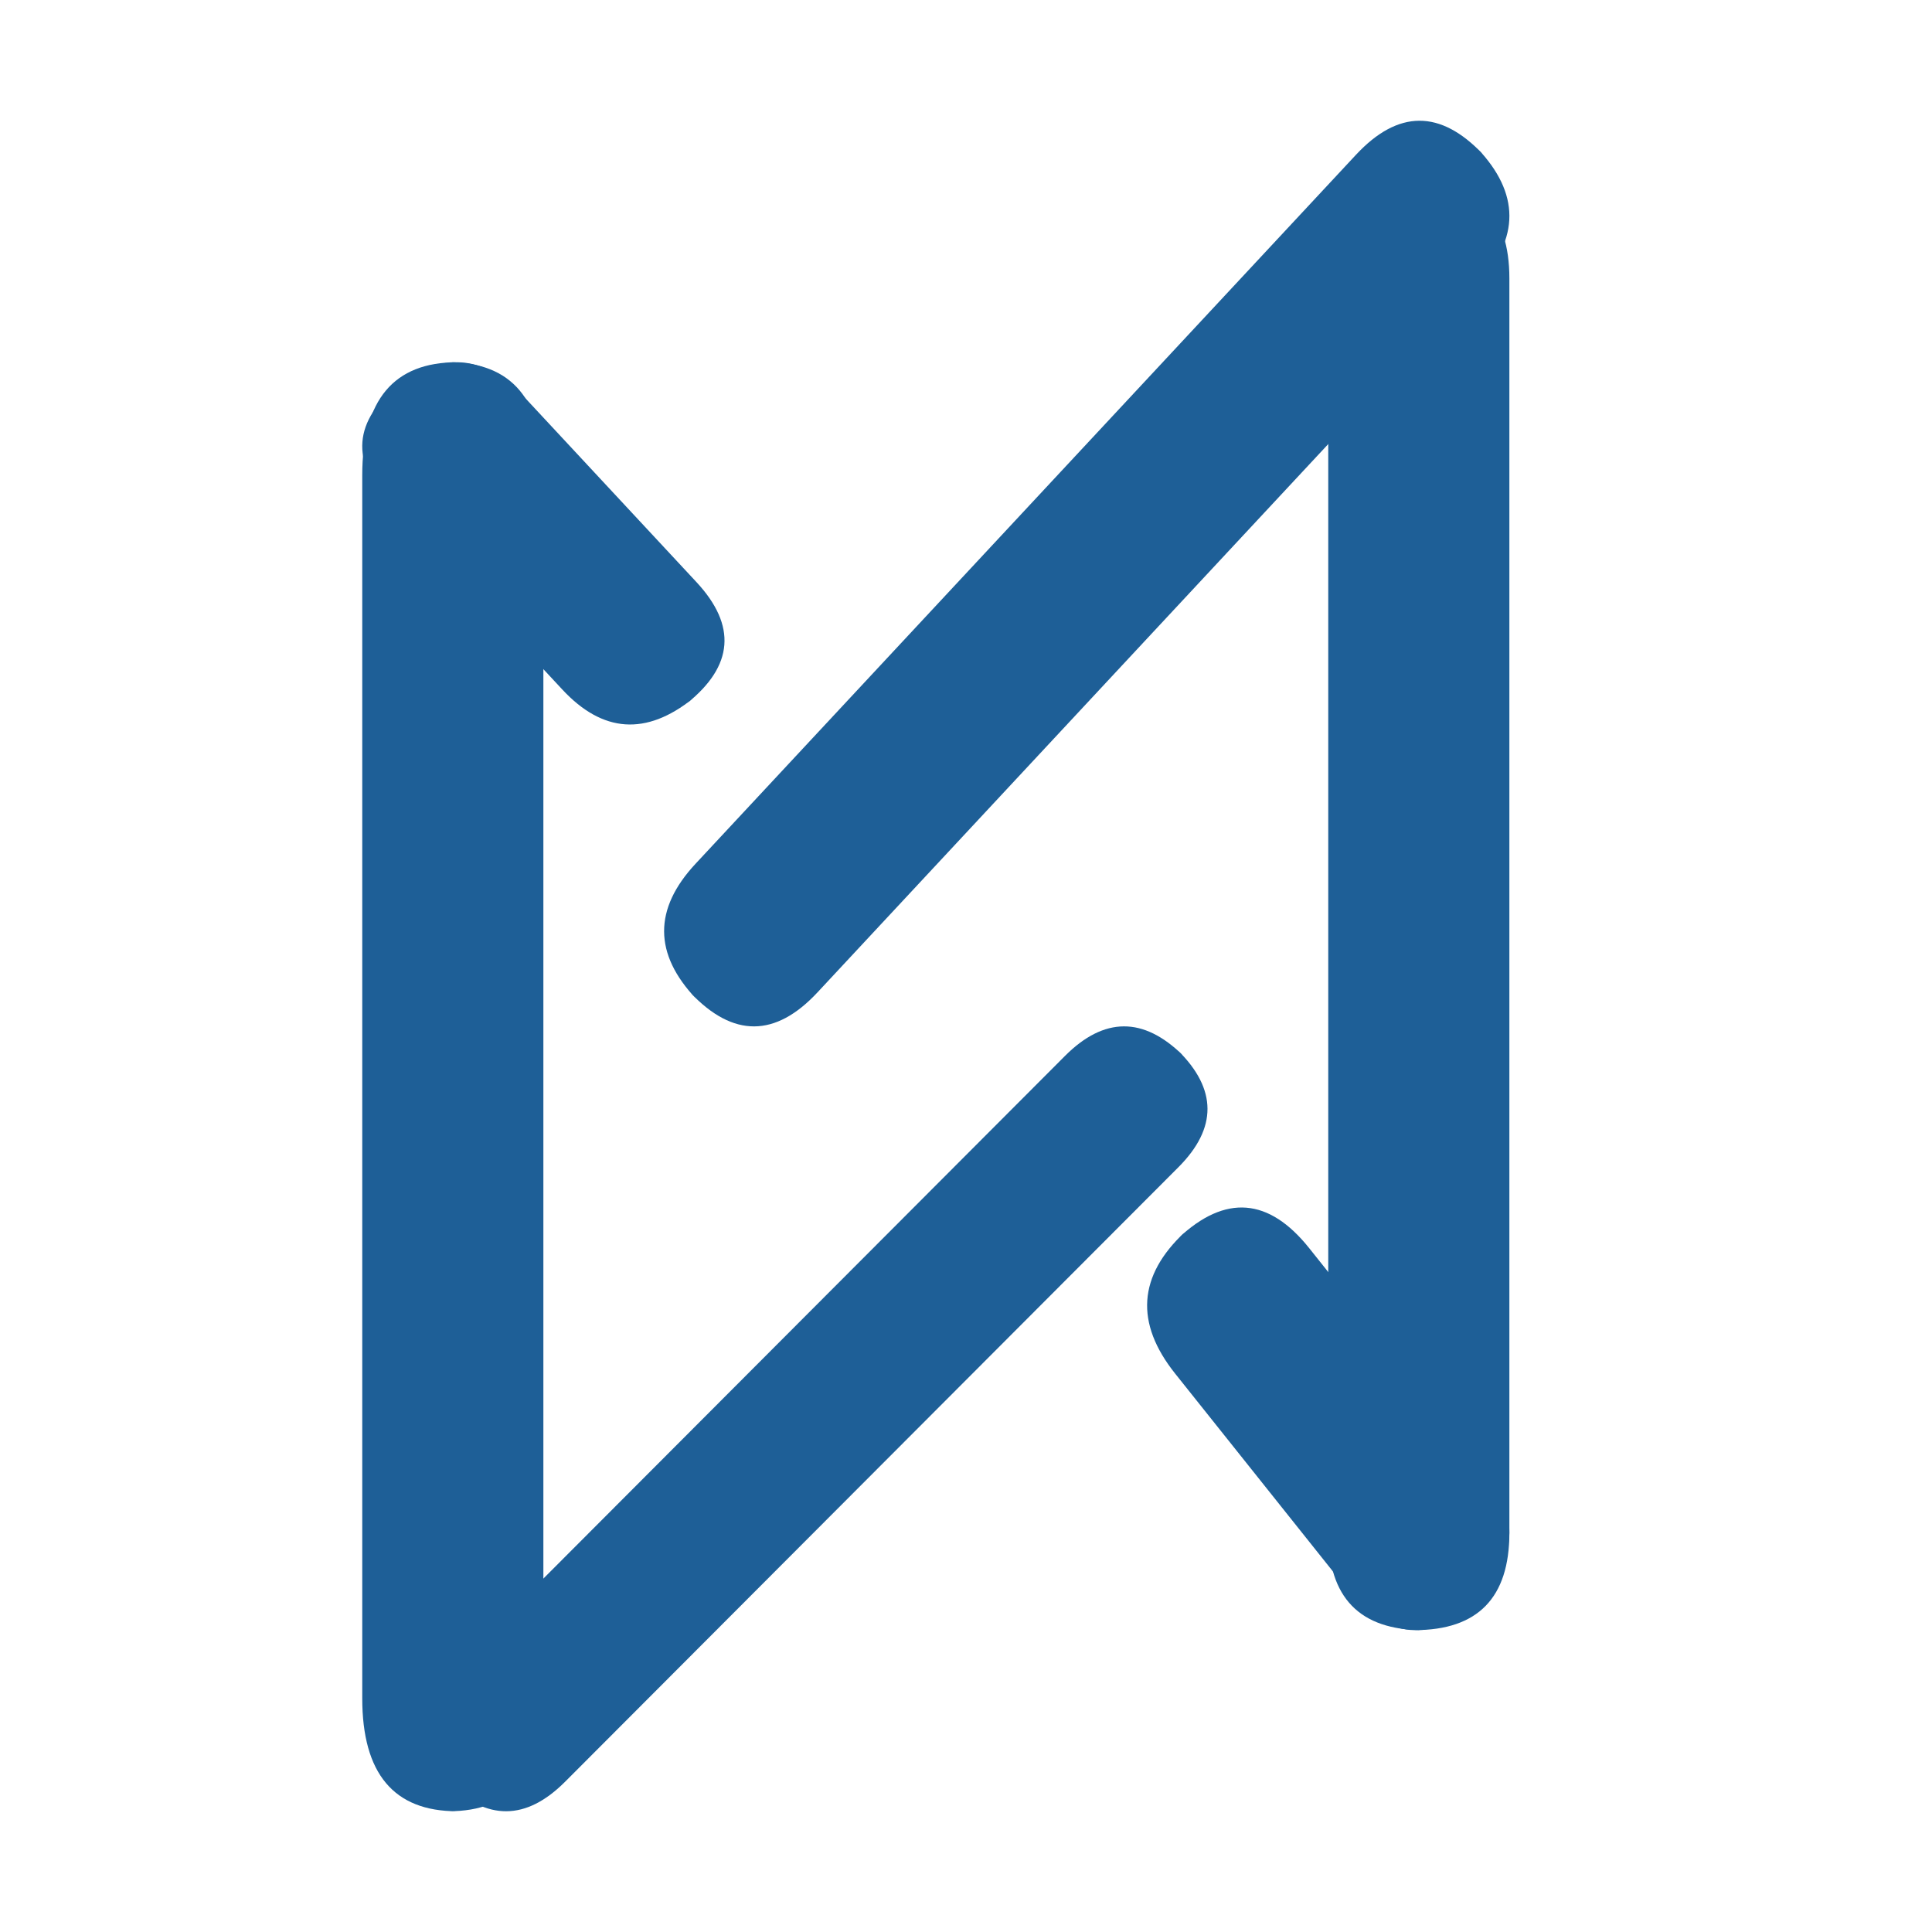
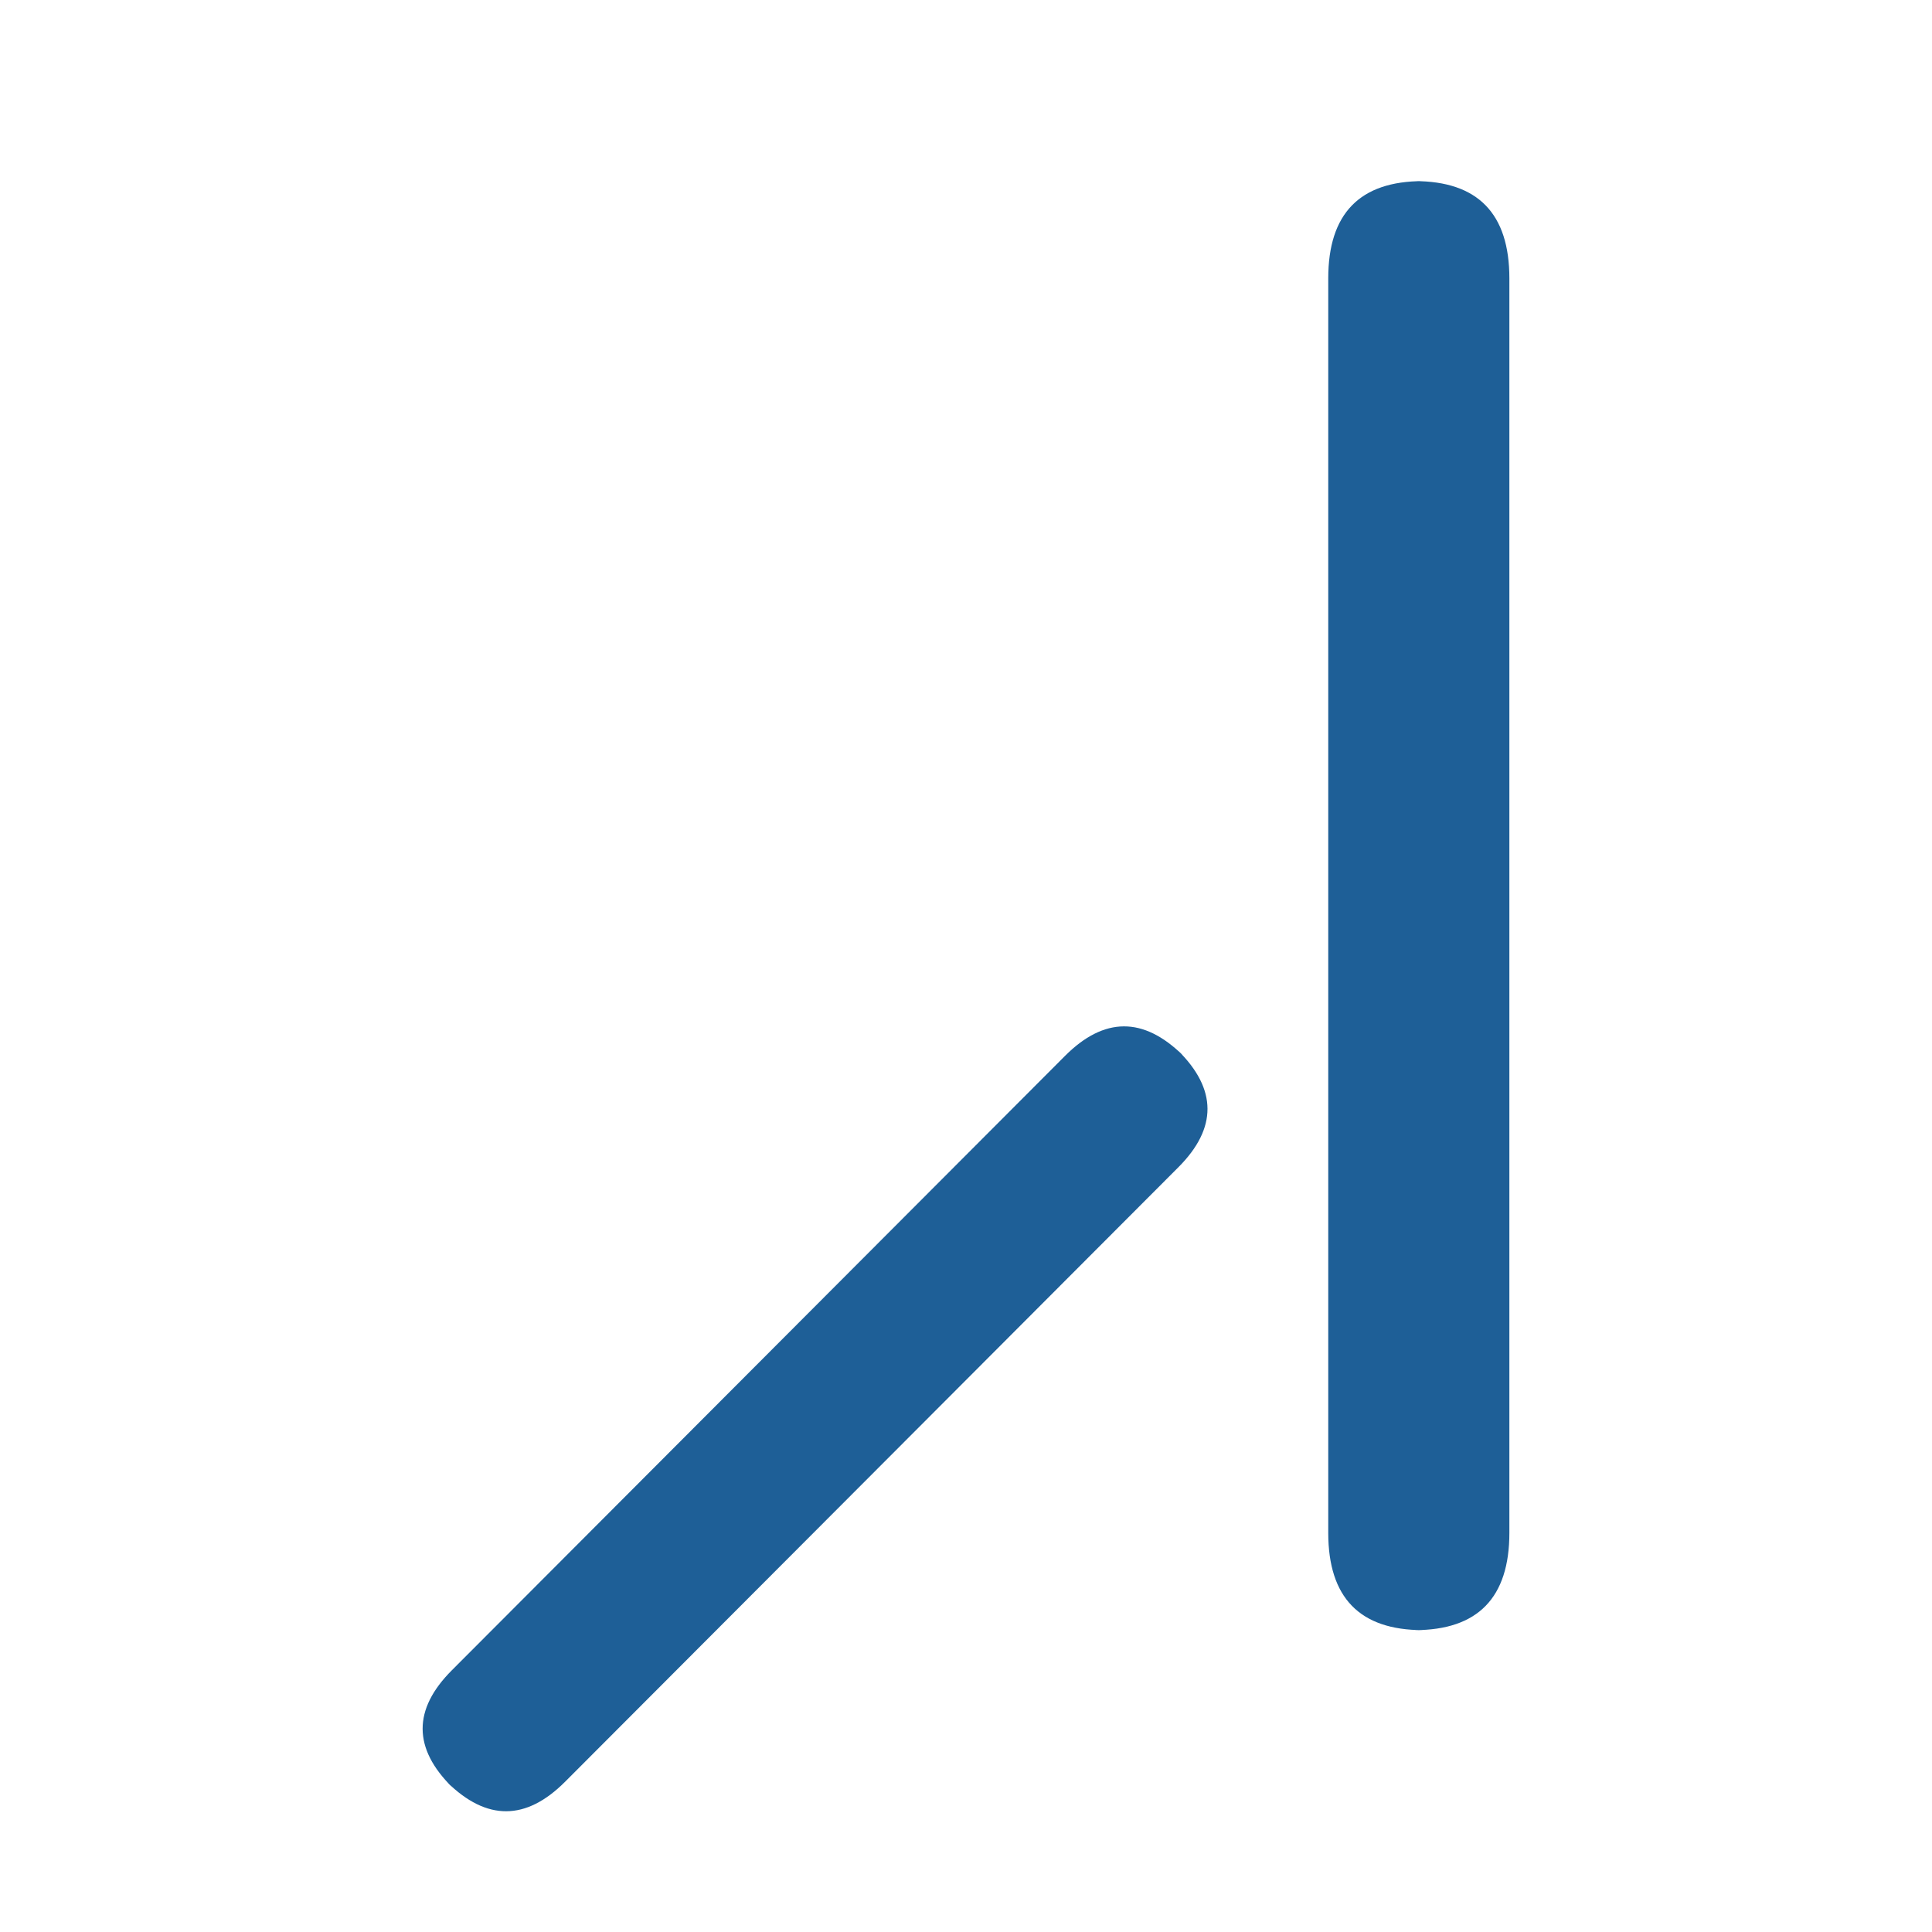
<svg xmlns="http://www.w3.org/2000/svg" width="32" height="32" viewBox="0 0 32 32" fill="none">
-   <path d="M6 7.871V28.129C6 29.376 6.523 30 7.568 30H7.432C8.477 30 9 29.376 9 28.129V7.871C9 6.624 8.477 6 7.432 6H7.568C6.523 6 6 6.624 6 7.871Z" fill="#1E5F97" />
-   <path d="M6.464 8.358L9.315 11.422C9.983 12.14 10.704 12.189 11.478 11.569L11.377 11.65C12.151 11.03 12.204 10.361 11.536 9.642L8.685 6.578C8.017 5.86 7.296 5.811 6.522 6.431L6.623 6.35C5.849 6.97 5.796 7.64 6.464 8.358Z" fill="#1E5F97" />
  <path d="M22 4.611V25.389C22 26.463 22.523 27 23.568 27H23.432C24.477 27 25 26.463 25 25.389V4.611C25 3.537 24.477 3 23.432 3H23.568C22.523 3 22 3.537 22 4.611Z" fill="#1E5F97" />
-   <path d="M22.459 2.564L11.521 14.306C10.823 15.055 10.826 15.8 11.53 16.543L11.439 16.446C12.143 17.188 12.843 17.185 13.541 16.436L24.479 4.694C25.177 3.945 25.174 3.199 24.47 2.457L24.561 2.554C23.857 1.812 23.157 1.815 22.459 2.564Z" fill="#1E5F97" />
  <path d="M17.64 17.489L7.484 27.665C6.836 28.314 6.839 28.96 7.492 29.604L7.407 29.52C8.061 30.163 8.712 30.16 9.36 29.511L19.516 19.335C20.164 18.686 20.161 18.04 19.508 17.396L19.593 17.48C18.939 16.837 18.288 16.84 17.64 17.489Z" fill="#1E5F97" />
-   <path d="M19.464 22.751L22.315 26.326C22.983 27.163 23.704 27.221 24.478 26.497L24.377 26.591C25.151 25.868 25.204 25.087 24.536 24.249L21.685 20.674C21.017 19.837 20.296 19.779 19.522 20.503L19.623 20.409C18.849 21.132 18.796 21.913 19.464 22.751Z" fill="#1E5F97" />
</svg>